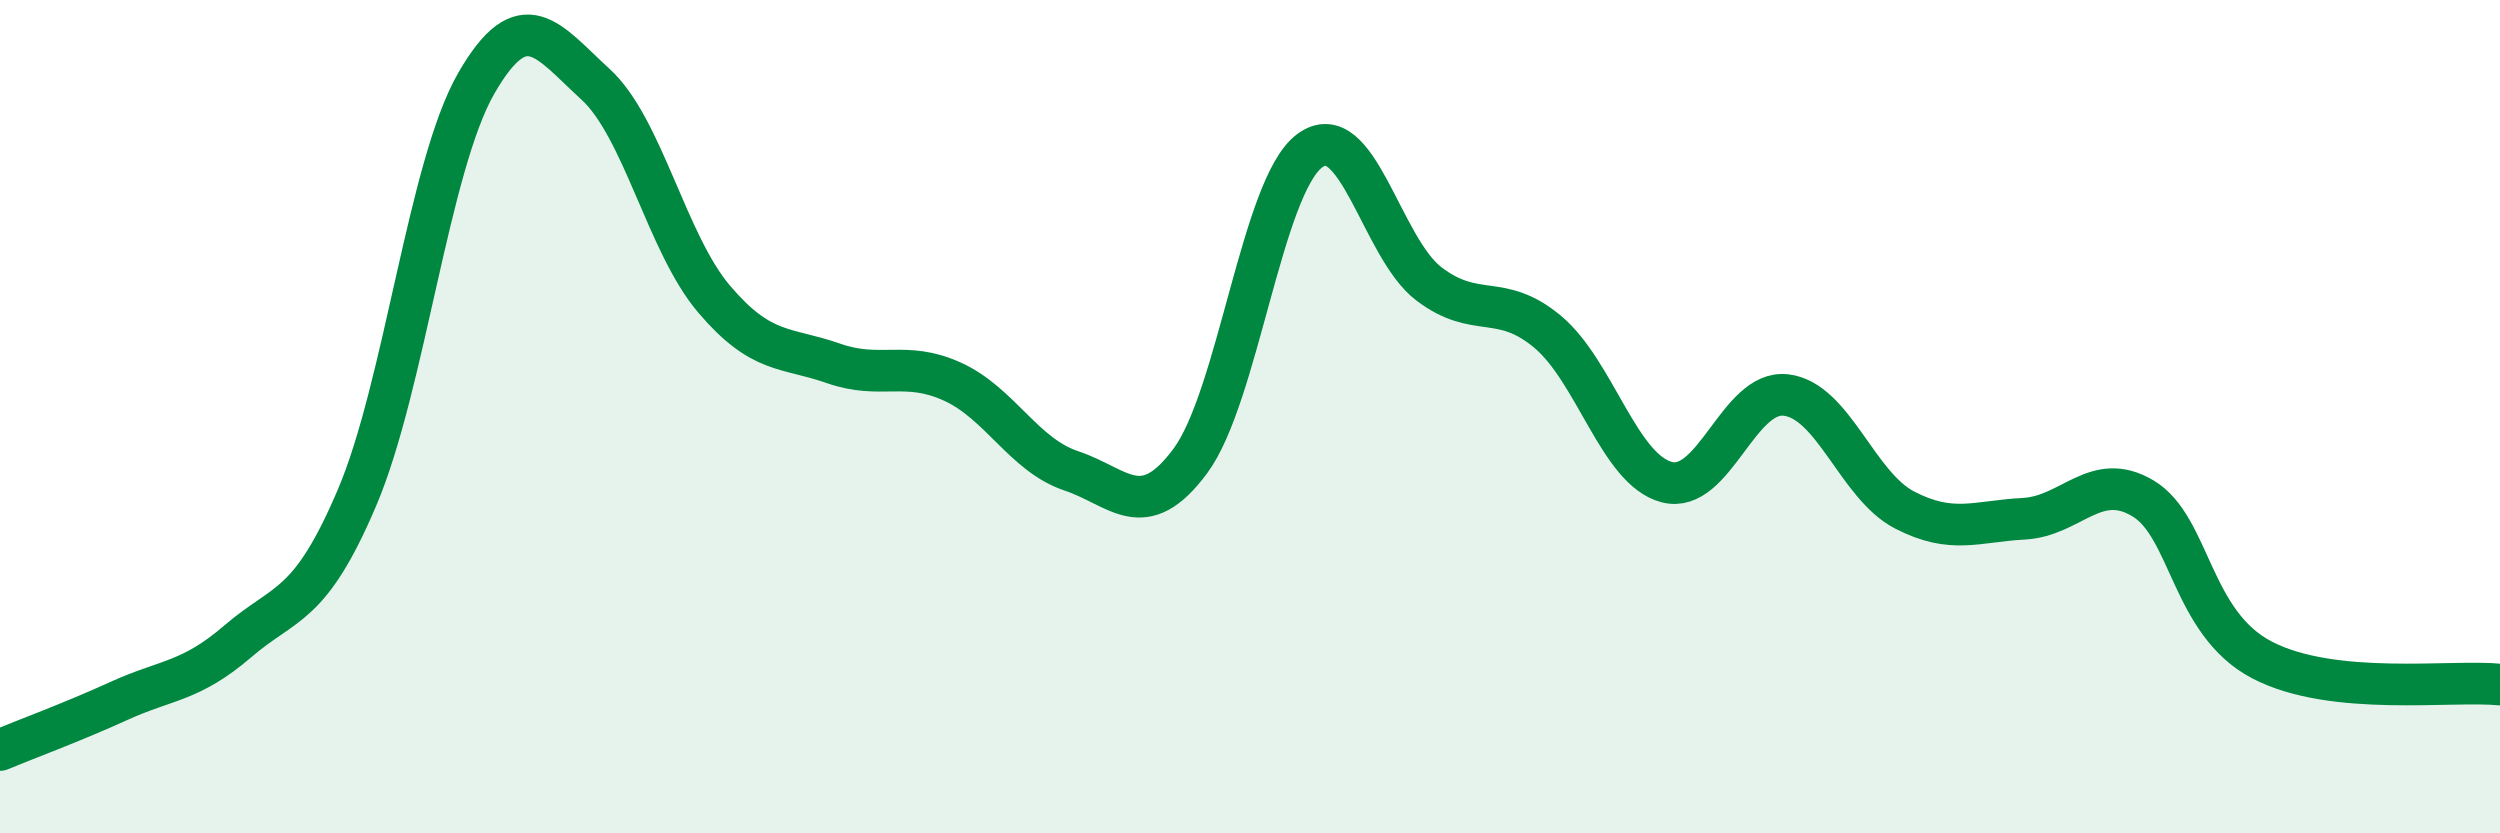
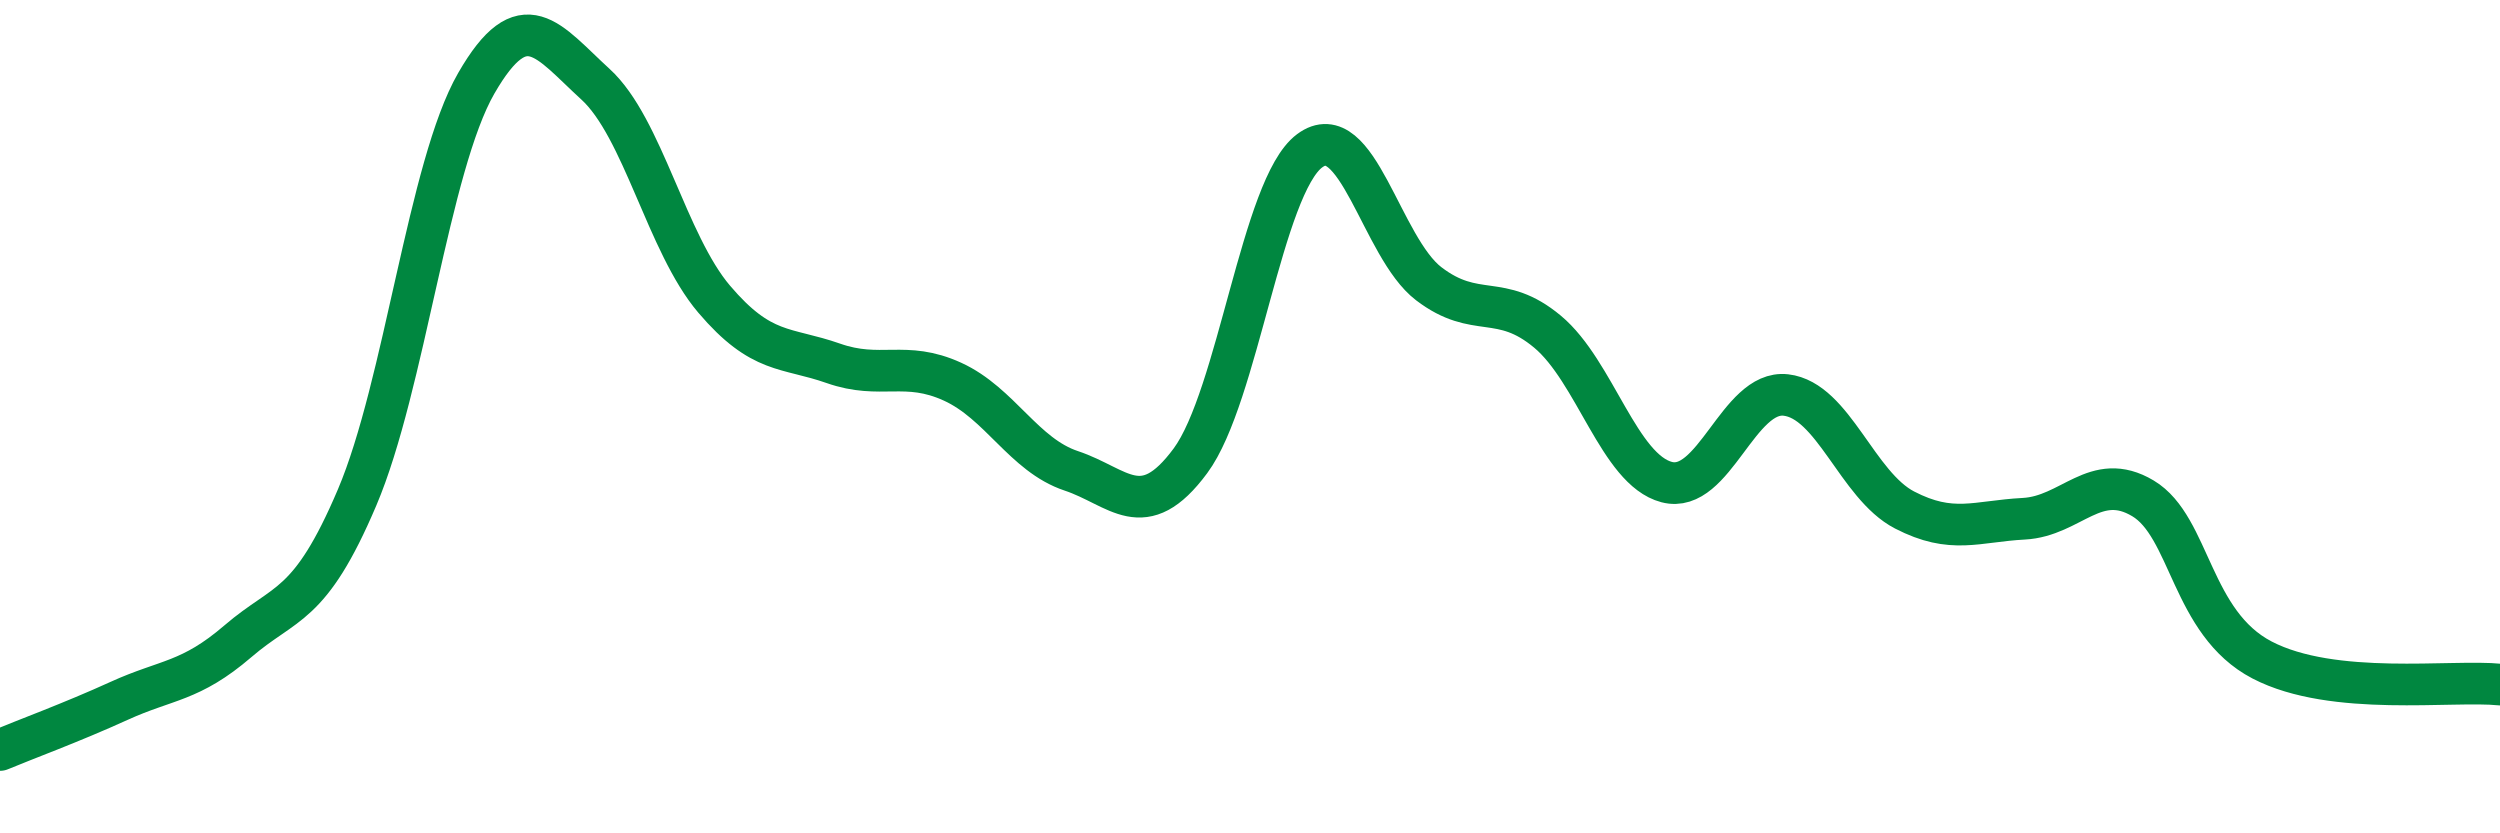
<svg xmlns="http://www.w3.org/2000/svg" width="60" height="20" viewBox="0 0 60 20">
-   <path d="M 0,18 C 0.57,17.76 1.72,17.34 2.86,16.82 C 4,16.3 4.57,16.37 5.71,15.39 C 6.85,14.41 7.43,14.62 8.57,11.94 C 9.71,9.26 10.29,3.98 11.43,2 C 12.57,0.02 13.15,0.98 14.29,2.02 C 15.43,3.06 16,5.84 17.14,7.18 C 18.28,8.52 18.86,8.32 20,8.72 C 21.14,9.12 21.72,8.64 22.86,9.16 C 24,9.68 24.57,10.92 25.71,11.3 C 26.85,11.68 27.43,12.6 28.57,11.06 C 29.71,9.52 30.29,4.47 31.43,3.62 C 32.57,2.77 33.15,5.94 34.29,6.81 C 35.43,7.68 36,7.01 37.14,7.96 C 38.28,8.91 38.86,11.27 40,11.57 C 41.14,11.87 41.72,9.35 42.86,9.48 C 44,9.61 44.57,11.65 45.71,12.24 C 46.85,12.83 47.43,12.51 48.57,12.45 C 49.71,12.39 50.29,11.28 51.43,11.96 C 52.57,12.64 52.58,14.95 54.29,15.84 C 56,16.73 58.86,16.31 60,16.43L60 20L0 20Z" fill="#008740" opacity="0.1" stroke-linecap="round" stroke-linejoin="round" />
  <path d="M 0,18 C 0.57,17.76 1.72,17.34 2.86,16.82 C 4,16.3 4.57,16.37 5.71,15.39 C 6.85,14.41 7.43,14.62 8.57,11.94 C 9.71,9.26 10.29,3.98 11.43,2 C 12.57,0.02 13.15,0.98 14.29,2.02 C 15.43,3.06 16,5.84 17.14,7.18 C 18.28,8.52 18.86,8.32 20,8.72 C 21.14,9.12 21.72,8.64 22.86,9.16 C 24,9.68 24.57,10.92 25.71,11.3 C 26.85,11.68 27.43,12.6 28.57,11.06 C 29.71,9.52 30.29,4.47 31.43,3.62 C 32.57,2.77 33.15,5.94 34.29,6.81 C 35.43,7.68 36,7.01 37.14,7.96 C 38.28,8.91 38.86,11.27 40,11.57 C 41.14,11.87 41.72,9.35 42.86,9.48 C 44,9.61 44.57,11.65 45.71,12.24 C 46.85,12.83 47.43,12.51 48.57,12.45 C 49.71,12.39 50.29,11.28 51.43,11.96 C 52.57,12.64 52.58,14.95 54.29,15.84 C 56,16.73 58.86,16.31 60,16.43" stroke="#008740" stroke-width="1" fill="none" stroke-linecap="round" stroke-linejoin="round" />
</svg>